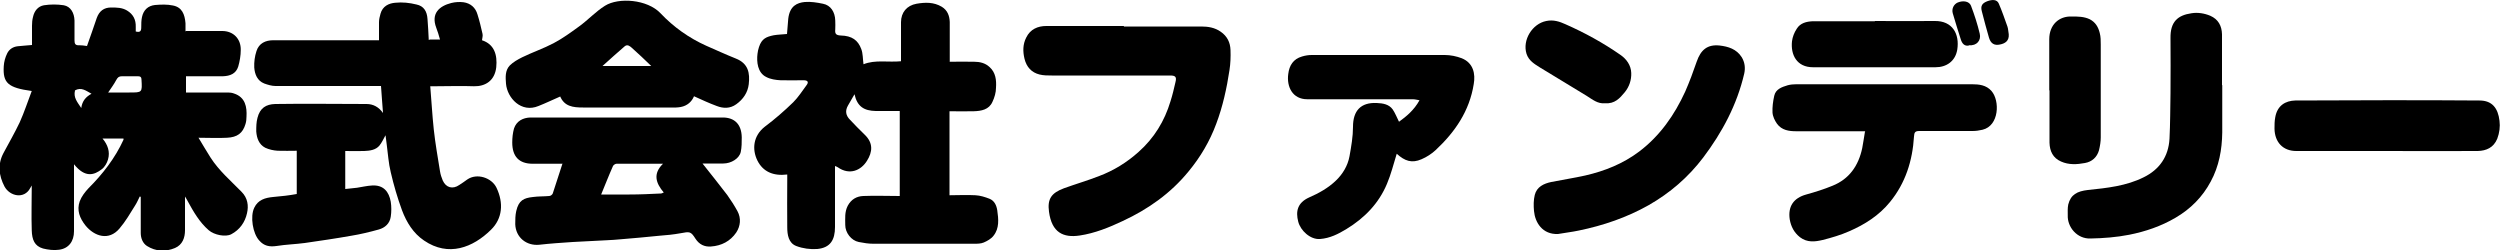
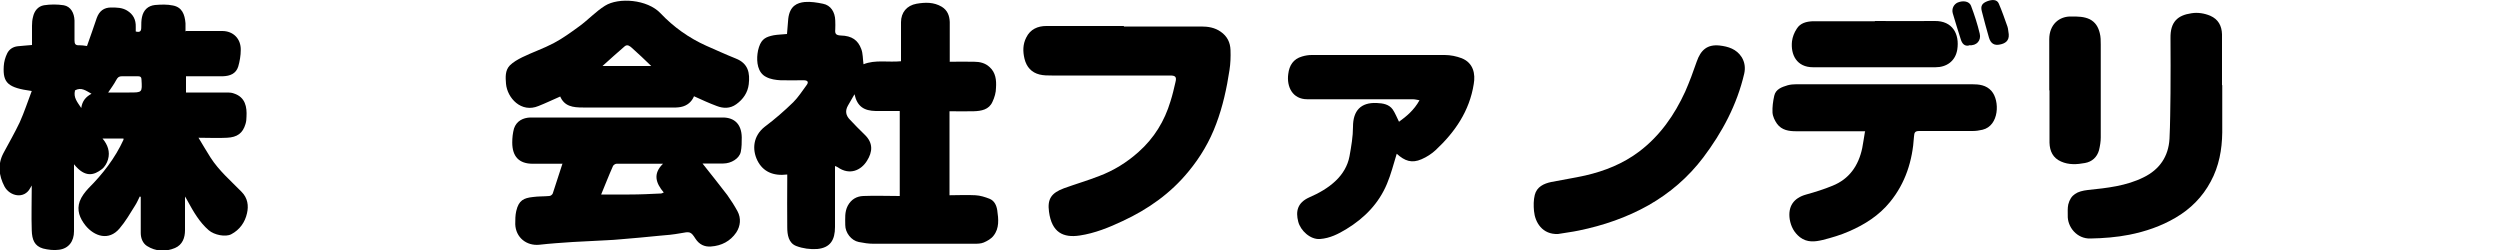
<svg xmlns="http://www.w3.org/2000/svg" id="_レイヤー_2" width="100" height="10" viewBox="0 0 100 10">
  <g id="_レイヤー_3">
    <g>
      <path d="M7.43,1.24c.5,0,.98,0,1.46,0,.44,0,.75,.31,.74,.76,0,.22-.04,.45-.1,.66-.09,.29-.33,.38-.61,.39-.49,0-.98,0-1.48,0v.65c.57,0,1.12,0,1.68,0,.08,0,.16,.01,.24,.04,.46,.15,.52,.55,.5,.92,0,.1-.01,.2-.04,.3-.11,.37-.33,.53-.74,.55-.36,.02-.72,0-1.14,0,.17,.28,.32,.54,.48,.79,.34,.53,.81,.93,1.24,1.37,.25,.25,.29,.56,.22,.86-.08,.36-.29,.66-.63,.84-.23,.12-.68,.03-.9-.16-.37-.32-.61-.74-.84-1.16-.03-.05-.05-.1-.11-.19,0,.49,0,.92,0,1.35,0,.3-.1,.58-.4,.71-.38,.16-.77,.14-1.12-.08-.17-.11-.25-.31-.25-.52,0-.43,0-.85,0-1.28,0-.06,0-.11,0-.17-.01,0-.03,0-.04-.01-.06,.12-.11,.24-.18,.35-.2,.32-.39,.65-.63,.93-.43,.51-1.01,.31-1.36-.12-.23-.29-.36-.61-.23-.97,.07-.19,.21-.37,.35-.52,.57-.57,1.06-1.2,1.4-1.94,0-.01,0-.02,0-.05h-.84c.21,.25,.31,.53,.22,.84-.04,.14-.13,.3-.25,.39-.3,.23-.66,.36-1.11-.2,0,.08,0,.13,0,.19,0,.83,0,1.66,0,2.49,0,.4-.21,.69-.6,.74-.21,.03-.44,0-.64-.05-.34-.1-.44-.35-.45-.73-.02-.58,0-1.15,0-1.79-.04,.06-.05,.08-.06,.1-.24,.46-.82,.33-1.03-.06-.23-.44-.28-.89-.04-1.34,.22-.41,.45-.81,.65-1.23,.18-.4,.32-.83,.48-1.25-.95-.13-1.16-.32-1.12-.99,.01-.18,.06-.36,.14-.52,.08-.16,.23-.26,.42-.28,.18-.02,.36-.03,.57-.05,0-.25,0-.51,0-.77,0-.12,.01-.24,.04-.35,.05-.24,.2-.43,.44-.47,.26-.04,.53-.04,.79,0,.28,.05,.42,.31,.43,.61,0,.26,0,.53,0,.79,0,.14,.03,.21,.19,.2,.09,0,.18,.01,.31,.03,.13-.36,.26-.74,.39-1.12,.1-.28,.29-.42,.57-.42,.22,0,.44,0,.64,.12,.25,.15,.36,.37,.35,.66,0,.06,0,.12,0,.18,.16,.04,.22,0,.22-.16,0-.14,0-.29,.03-.42,.06-.28,.24-.45,.52-.48,.24-.02,.49-.03,.72,.02,.36,.07,.47,.35,.5,.71,0,.11,0,.21,0,.35Zm-3.11,2.46h.86c.51,0,.51,0,.48-.51,0-.1-.04-.14-.14-.14-.21,0-.43,0-.64,0-.12,0-.17,.04-.23,.15-.09,.17-.21,.33-.33,.51Zm-1.32-.08c-.07,.28,.09,.46,.25,.7,.04-.29,.19-.45,.41-.57-.22-.12-.41-.28-.67-.13Z" />
-       <path d="M17.2,1.58h.4c-.05-.17-.09-.32-.15-.47-.22-.58,.13-.87,.6-.99,.16-.04,.33-.05,.49-.03,.28,.04,.48,.21,.56,.49,.08,.25,.14,.51,.2,.77,.02,.08-.01,.17-.02,.26,.49,.16,.62,.58,.57,1.08-.06,.54-.44,.77-.89,.76-.51-.02-1.02,0-1.53,0h-.22c.05,.59,.08,1.16,.14,1.72,.06,.56,.16,1.12,.25,1.68,.02,.13,.06,.25,.11,.37,.13,.29,.4,.36,.66,.18,.11-.07,.21-.14,.32-.22,.39-.27,.98-.07,1.17,.33,.29,.61,.24,1.23-.22,1.68-.72,.71-1.7,1.1-2.68,.43-.43-.29-.7-.73-.88-1.21-.18-.49-.33-1-.45-1.52-.09-.36-.11-.74-.16-1.1-.02-.13-.03-.27-.05-.38-.07,.13-.14,.28-.24,.41-.15,.18-.38,.21-.61,.22-.25,.01-.5,0-.76,0v1.52c.16-.02,.32-.03,.47-.05,.2-.03,.4-.08,.6-.09,.46-.03,.68,.25,.75,.65,.03,.19,.03,.4,0,.6-.04,.27-.23,.44-.48,.51-.36,.1-.73,.19-1.1,.25-.62,.11-1.24,.2-1.86,.29-.38,.05-.76,.06-1.13,.12-.28,.04-.5,0-.69-.22-.26-.28-.37-.96-.2-1.31,.15-.32,.44-.4,.75-.43,.16-.02,.32-.03,.49-.05,.15-.02,.31-.04,.46-.07v-1.73c-.26,0-.51,.01-.76,0-.17-.01-.35-.05-.5-.12-.25-.13-.34-.38-.36-.65,0-.18,0-.37,.05-.55,.1-.39,.34-.54,.71-.55,1.22-.02,2.44,0,3.65,0,.27,0,.49,.12,.66,.36-.03-.35-.05-.7-.08-1.08-.07,0-.13,0-.19,0-1.34,0-2.68,0-4.03,0-.15,0-.31-.05-.45-.1-.28-.11-.38-.37-.4-.64-.01-.22,.02-.45,.09-.66,.1-.31,.36-.43,.67-.43,1.33,0,2.66,0,3.99,0h.24c0-.24,0-.48,0-.72,0-.12,.03-.23,.06-.34,.08-.3,.33-.42,.59-.44,.28-.03,.57,0,.85,.07,.29,.06,.42,.27,.44,.58,.02,.28,.04,.56,.05,.84Z" />
      <path d="M37.98,2.47c.34,0,.67-.01,.99,0,.22,0,.44,.05,.61,.21,.25,.22,.28,.53,.26,.83,0,.19-.06,.39-.14,.56-.14,.32-.45,.37-.75,.38-.32,.01-.64,0-.97,0v3.36c.34,0,.69-.02,1.04,0,.19,.01,.38,.07,.56,.14,.2,.08,.28,.27,.31,.46,.05,.35,.09,.72-.15,1.02-.09,.12-.25,.21-.39,.27-.12,.05-.26,.05-.4,.05-1.34,0-2.67,0-4.01,0-.2,0-.39-.03-.59-.07-.3-.06-.54-.37-.54-.68,0-.26-.03-.52,.1-.77,.14-.26,.36-.38,.62-.39,.48-.02,.96,0,1.46,0v-3.4c-.32,0-.64,0-.96,0-.46-.01-.74-.17-.85-.67-.1,.17-.18,.31-.26,.45q-.18,.31,.08,.57c.19,.2,.38,.4,.58,.59,.36,.34,.32,.7,.1,1.05-.24,.39-.7,.59-1.17,.26-.03-.02-.06-.03-.11-.05,0,.07,0,.14,0,.2,0,.75,0,1.49,0,2.24,0,.52-.19,.83-.71,.88-.28,.02-.58-.02-.84-.12-.31-.12-.36-.45-.36-.75-.01-.64,0-1.28,0-1.91v-.2c-.57,.07-.97-.12-1.19-.55-.23-.46-.17-1,.29-1.36,.4-.3,.78-.63,1.14-.98,.2-.2,.36-.45,.53-.68,.1-.13,.05-.2-.12-.2-.31,0-.62,.01-.92,0-.19-.01-.4-.04-.57-.13-.35-.17-.39-.61-.35-.93,.01-.09,.03-.18,.06-.27,.11-.34,.3-.41,.59-.47,.17-.03,.35-.03,.53-.05,.02-.2,.03-.41,.05-.61,.06-.52,.36-.64,.66-.67,.24-.02,.49,.02,.73,.07,.31,.06,.48,.33,.49,.67,0,.12,.01,.24,0,.36-.02,.18,.04,.23,.22,.24,.45,.01,.69,.19,.82,.54,.07,.18,.06,.4,.09,.61,.47-.19,.98-.07,1.5-.12v-.82c0-.25,0-.49,0-.74,0-.39,.23-.67,.62-.74,.35-.06,.69-.07,1.01,.12,.23,.14,.31,.36,.32,.61,0,.52,0,1.03,0,1.58Z" />
      <path d="M22.48,6.55c-.41,0-.79,0-1.17,0-.55,0-.82-.29-.82-.85,0-.19,.02-.38,.07-.56,.1-.3,.36-.43,.65-.44,2.57,0,5.13,0,7.7,0,.47,0,.75,.27,.76,.79,0,.2,0,.4-.04,.59-.06,.26-.38,.46-.7,.46-.27,0-.55,0-.83,0,.34,.43,.67,.84,.99,1.26,.15,.21,.29,.43,.41,.65,.15,.28,.12,.59-.05,.85-.24,.35-.59,.53-1.01,.56-.26,.02-.47-.08-.62-.31-.19-.3-.23-.29-.6-.22-.28,.05-.56,.08-.85,.1-.51,.05-1.02,.1-1.53,.14-.19,.02-.39,.03-.58,.04-.45,.03-.9,.04-1.35,.07-.45,.03-.9,.06-1.34,.11-.51,.05-.94-.29-.96-.82,0-.18,0-.36,.04-.53,.1-.43,.3-.52,.67-.56,.21-.03,.43-.02,.65-.04,.05,0,.12-.05,.14-.1,.13-.39,.25-.78,.39-1.2Zm1.57,1.23c.38,0,.76,0,1.13,0,.42,0,.83-.02,1.25-.04,.04,0,.07-.02,.12-.04-.32-.38-.44-.75-.03-1.15-.64,0-1.25,0-1.86,0-.05,0-.12,.05-.14,.09-.17,.38-.32,.77-.47,1.13Z" />
      <path d="M44.96,1.06c1.03,0,2.06,0,3.09,0,.27,0,.54,.04,.78,.21,.26,.18,.38,.43,.39,.73,.01,.27,0,.54-.04,.8-.11,.73-.27,1.46-.53,2.15-.26,.7-.63,1.33-1.11,1.91-.72,.88-1.62,1.51-2.63,1.98-.55,.26-1.12,.49-1.72,.58-.66,.1-1.12-.12-1.23-.95-.07-.51,.09-.75,.6-.94,.47-.17,.95-.31,1.41-.49,.58-.22,1.1-.54,1.57-.96,.62-.55,1.04-1.23,1.28-2.03,.08-.25,.14-.51,.2-.77,.05-.2,0-.26-.21-.26-1.58,0-3.16,0-4.74,0-.16,0-.33,0-.49-.04-.32-.08-.52-.3-.6-.63-.07-.29-.07-.58,.07-.85,.16-.33,.46-.46,.8-.46,1.03,0,2.07,0,3.1,0Z" />
      <path d="M55.86,6.18c-.12,.39-.22,.79-.38,1.17-.33,.79-.9,1.37-1.62,1.81-.33,.2-.66,.37-1.06,.4-.39,.03-.78-.34-.87-.69-.11-.42-.03-.76,.43-.97,.39-.17,.77-.38,1.08-.68,.27-.26,.47-.59,.54-.97,.07-.39,.14-.79,.14-1.18,0-.64,.31-.98,.95-.95,.25,.01,.49,.05,.64,.26,.1,.15,.17,.33,.25,.49,.29-.21,.6-.46,.82-.86-.11-.02-.19-.04-.27-.04-1.41,0-2.81,0-4.22,0-.59,0-.83-.5-.76-1.01,.04-.34,.2-.6,.55-.7,.13-.04,.26-.06,.39-.06,1.77,0,3.55,0,5.32,0,.23,0,.47,.05,.68,.13,.47,.19,.55,.63,.48,1.03-.17,1.08-.75,1.92-1.52,2.64-.16,.15-.36,.28-.57,.37-.39,.17-.67,.07-.99-.22Z" />
      <path d="M74.62,5.25h-.2c-.86,0-1.71,0-2.57,0-.29,0-.58-.04-.77-.3-.09-.13-.17-.29-.18-.45-.01-.22,.02-.45,.07-.67,.06-.27,.31-.35,.54-.42,.11-.03,.23-.04,.35-.04,2.34,0,4.68,0,7.02,0,.28,0,.57,.03,.78,.27,.34,.39,.31,1.39-.36,1.55-.13,.03-.26,.05-.4,.05-.71,0-1.42,0-2.13,0-.17,0-.2,.06-.21,.22-.06,.97-.34,1.86-.96,2.62-.44,.54-1.01,.9-1.63,1.17-.34,.15-.71,.26-1.07,.35-.3,.07-.61,.11-.9-.11-.24-.19-.36-.43-.41-.71-.08-.52,.15-.86,.66-1,.36-.1,.71-.21,1.05-.35,.67-.27,1.04-.8,1.19-1.51,.04-.21,.07-.43,.11-.66Z" />
      <path d="M22.41,3.86c-.3,.13-.59,.27-.87,.38-.69,.29-1.25-.32-1.3-.89-.02-.26-.04-.53,.15-.73,.14-.14,.32-.24,.5-.33,.41-.2,.85-.35,1.25-.56,.36-.19,.69-.43,1.02-.67,.36-.26,.67-.6,1.04-.83,.54-.34,1.69-.26,2.22,.3,.52,.55,1.14,.99,1.83,1.3,.39,.17,.78,.35,1.18,.51,.51,.2,.57,.59,.52,1.03-.04,.33-.22,.6-.5,.8-.25,.18-.52,.17-.78,.07-.3-.11-.6-.25-.91-.39-.09,.22-.27,.38-.53,.43-.06,.01-.13,.02-.19,.02-1.24,0-2.48,0-3.72,0-.4,0-.75-.04-.92-.46Zm3.64-1.22c-.27-.26-.52-.5-.78-.73-.07-.06-.17-.15-.28-.06-.29,.25-.57,.5-.89,.79h1.95Z" />
      <path d="M88.89,3.4c0,.63,0,1.26,0,1.9-.01,.69-.13,1.35-.46,1.96-.33,.62-.81,1.1-1.41,1.45-.58,.34-1.2,.55-1.85,.68-.51,.1-1.03,.14-1.55,.15-.54,.02-.93-.46-.91-.93,0-.14-.01-.29,.02-.43,.1-.4,.36-.53,.78-.58,.77-.08,1.54-.16,2.24-.51,.63-.31,.99-.83,1.03-1.54,.03-.61,.03-1.22,.04-1.83,0-.73,.01-1.47,0-2.2-.01-.64,.28-.91,.84-.99,.25-.04,.51,0,.75,.1,.32,.14,.46,.4,.47,.74,0,.68,0,1.36,0,2.04Z" />
      <path d="M62.33,9.36c-.64,.03-.93-.47-.97-.92-.02-.21-.02-.44,.03-.64,.08-.33,.37-.46,.66-.52,.45-.09,.91-.16,1.36-.26,.78-.18,1.51-.47,2.16-.96,.83-.63,1.41-1.46,1.84-2.4,.17-.39,.32-.79,.46-1.2,.16-.46,.42-.69,.91-.64,.35,.04,.68,.14,.89,.47,.12,.2,.15,.42,.1,.65-.29,1.25-.88,2.35-1.64,3.36-.6,.79-1.33,1.42-2.19,1.91-.87,.49-1.81,.81-2.78,1.01-.28,.06-.56,.09-.84,.14Z" />
-       <path d="M95.47,6.04c-1.21,0-2.41,0-3.62,0-.53,0-.86-.35-.87-.89,0-.15,0-.31,.03-.46,.08-.47,.41-.66,.8-.67,2.46-.01,4.92-.02,7.37,0,.51,0,.74,.31,.8,.81,.03,.24,0,.48-.09,.72-.15,.36-.44,.48-.78,.49-1.22,.01-2.43,0-3.65,0Z" />
      <path d="M75,.84c.8,0,1.6,.01,2.39,0,.71-.01,1,.52,.9,1.15-.08,.46-.43,.7-.87,.7-1.63,0-3.26,0-4.9,0-.65,0-.9-.5-.84-1.04,.02-.17,.09-.35,.19-.5,.14-.23,.39-.29,.64-.3,.83,0,1.66,0,2.48,0Z" />
      <path d="M81.97,3.61c0-.68,0-1.36,0-2.04,0-.58,.39-.93,.9-.91,.24,0,.49,0,.72,.11,.23,.12,.34,.31,.4,.55,.04,.15,.04,.31,.04,.46,0,1.24,0,2.48,0,3.72,0,.17-.03,.34-.07,.51-.08,.28-.28,.46-.56,.51-.32,.06-.65,.08-.96-.06-.32-.14-.45-.41-.46-.75,0-.7,0-1.4,0-2.09Z" />
-       <path d="M64.2,4.13c-.29,.03-.5-.15-.74-.3-.62-.38-1.24-.75-1.86-1.13-.22-.14-.45-.27-.54-.55-.17-.55,.23-1.2,.79-1.31,.28-.06,.53,.02,.77,.13,.77,.34,1.5,.74,2.19,1.22,.25,.17,.43,.42,.44,.73,.01,.28-.08,.55-.26,.77-.2,.24-.4,.47-.79,.44Z" />
      <path d="M80.35,1.37c.02,.27-.15,.37-.35,.41-.23,.05-.37-.04-.44-.27-.1-.35-.2-.71-.29-1.07-.05-.2,.01-.31,.22-.39,.21-.08,.39-.07,.46,.09,.13,.3,.24,.62,.35,.93,.03,.09,.03,.2,.05,.3Z" />
      <path d="M78.76,1.82c-.18,.04-.28-.08-.33-.25-.11-.35-.22-.69-.32-1.04-.05-.18,.04-.36,.2-.43,.22-.09,.46-.05,.53,.13,.14,.37,.26,.74,.35,1.12,.06,.26-.11,.49-.44,.46Z" />
    </g>
  </g>
</svg>